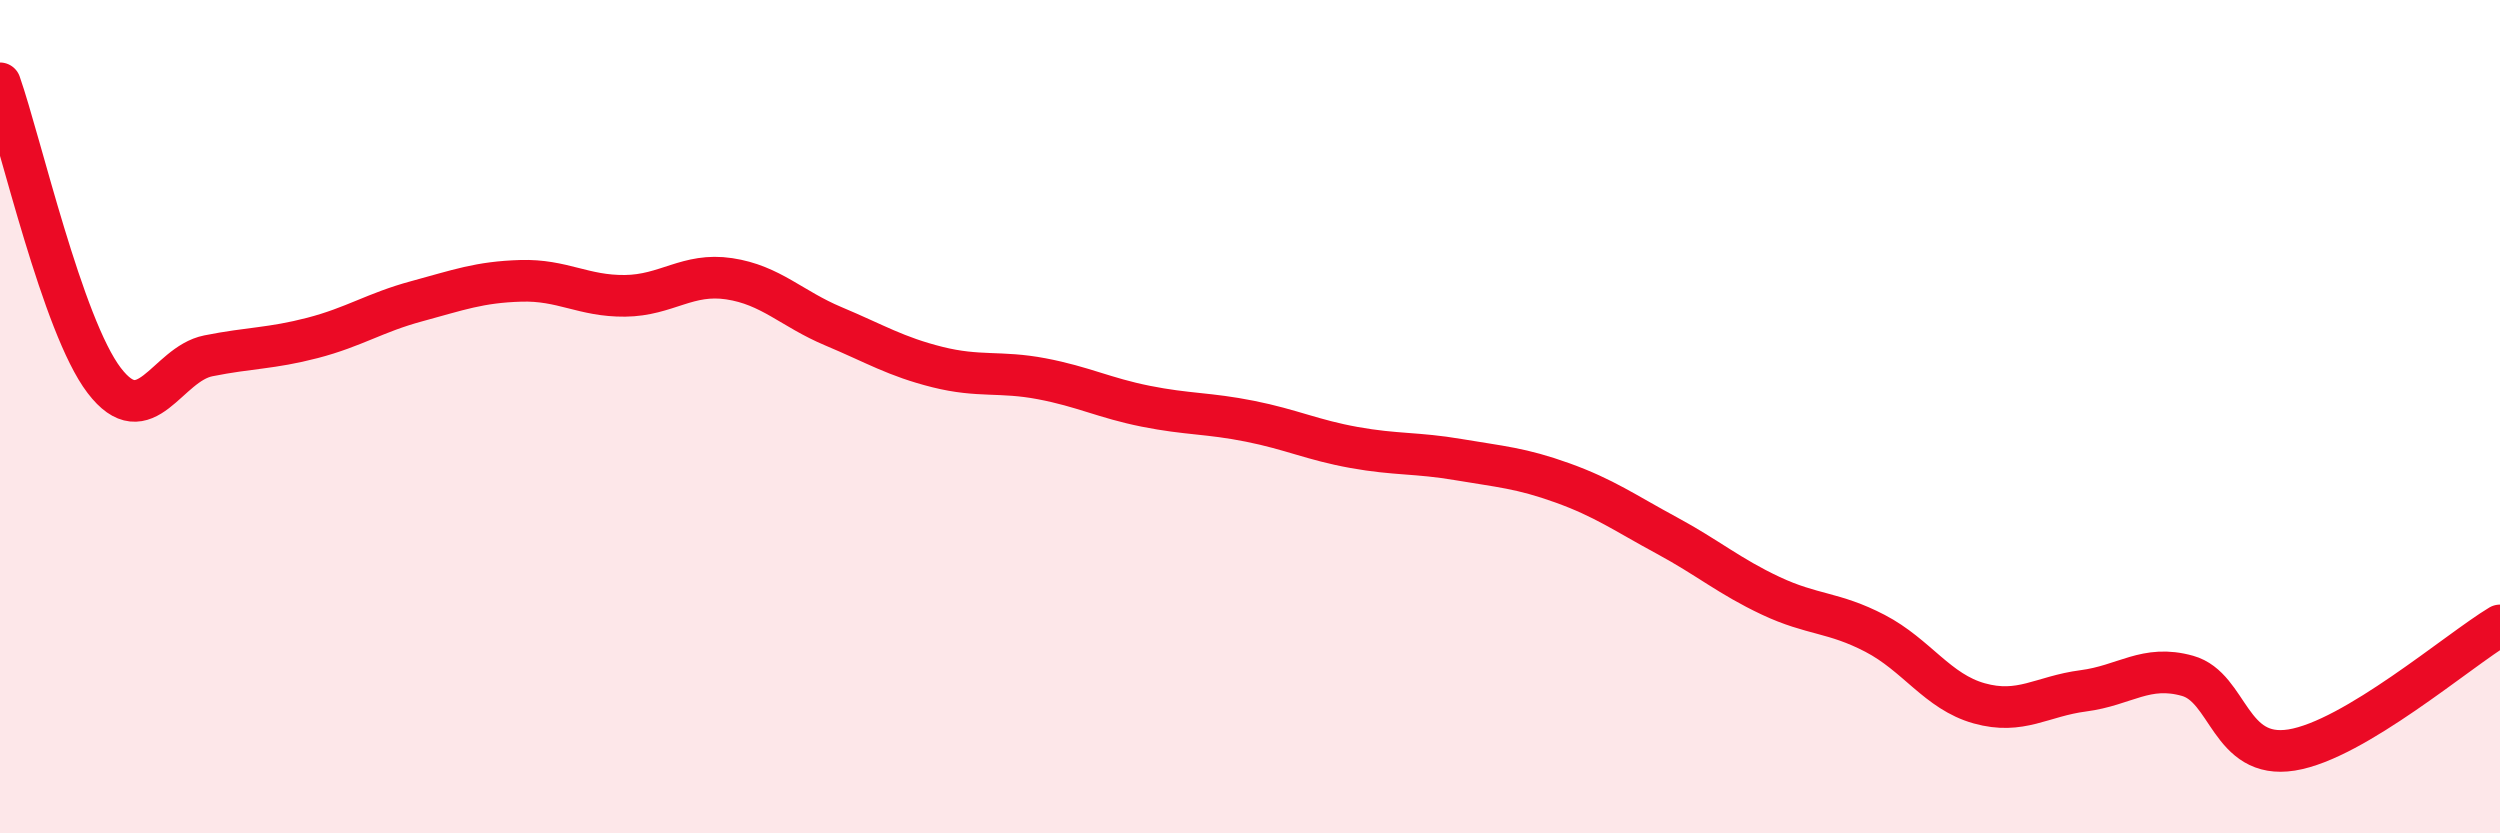
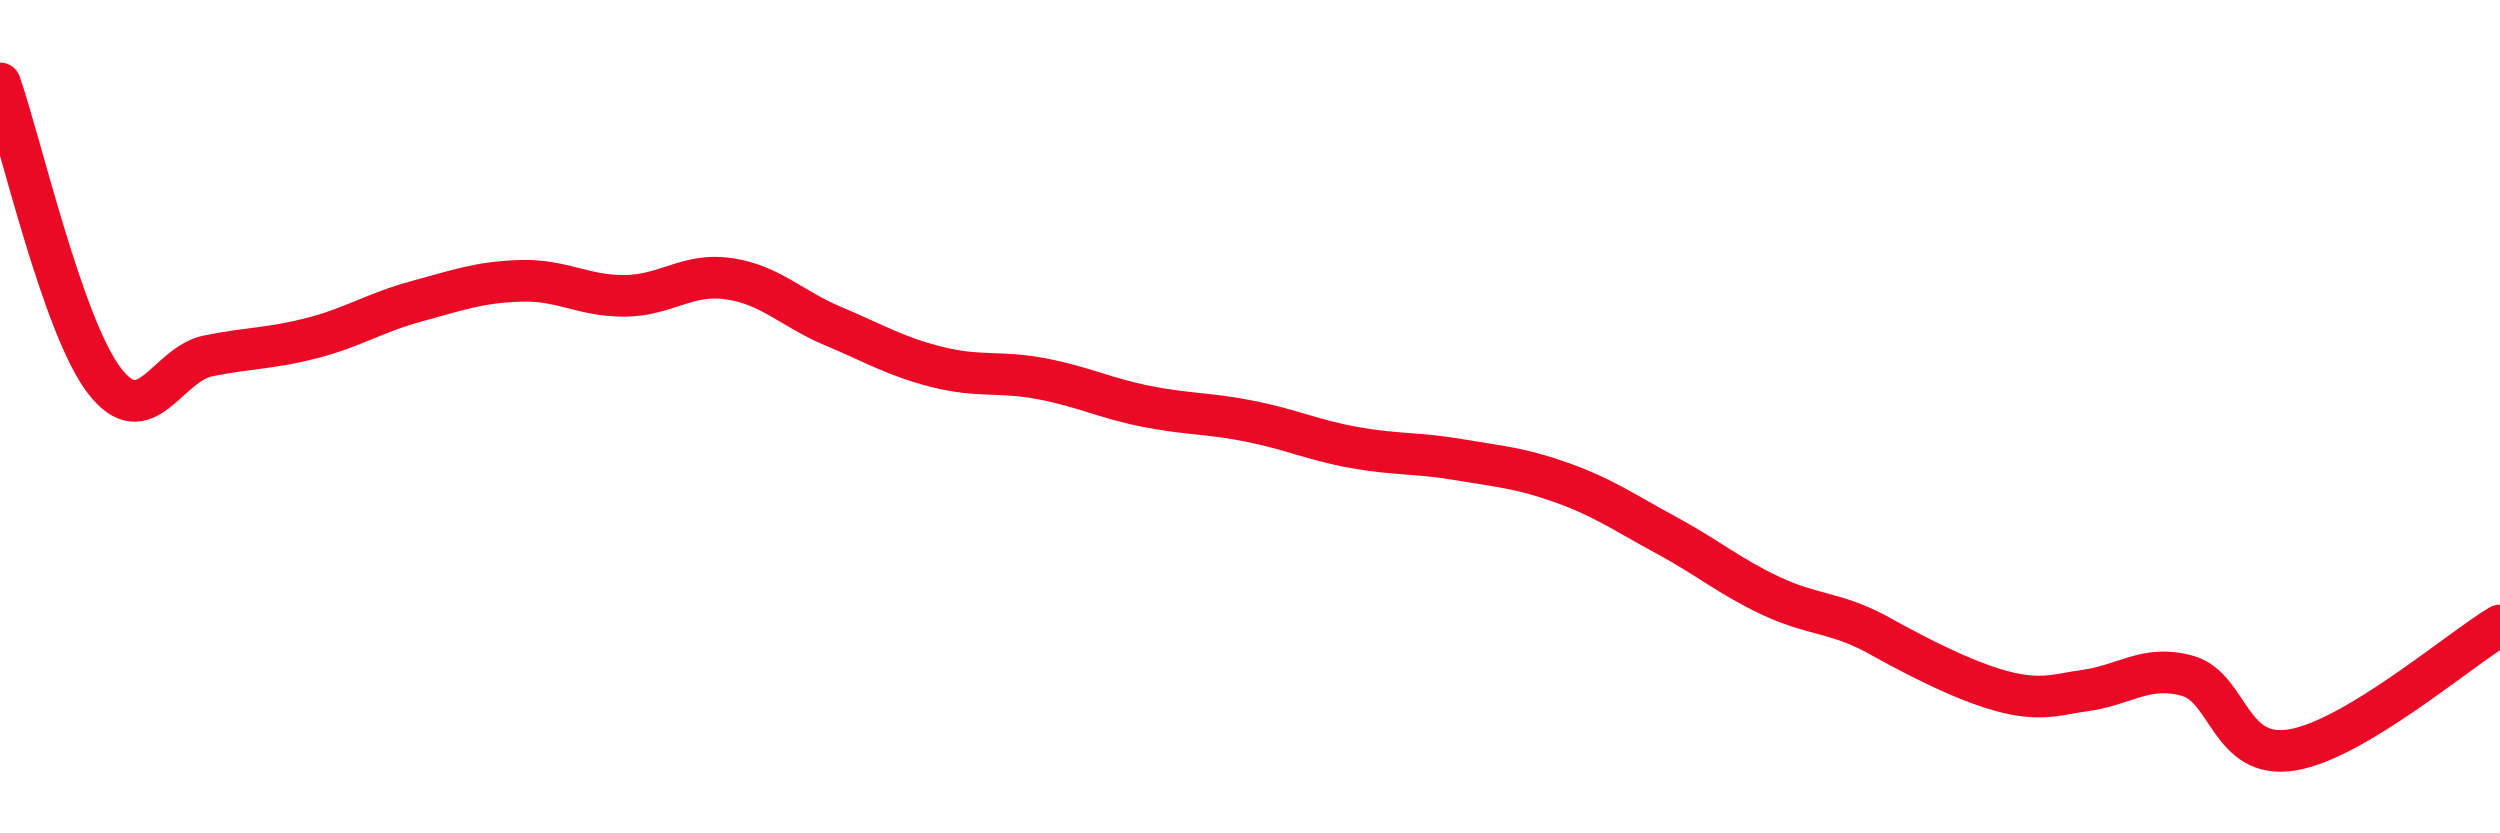
<svg xmlns="http://www.w3.org/2000/svg" width="60" height="20" viewBox="0 0 60 20">
-   <path d="M 0,2 C 0.5,3.43 1.5,7.82 2.5,9.13 C 3.5,10.44 4,8.74 5,8.54 C 6,8.34 6.5,8.37 7.5,8.11 C 8.5,7.85 9,7.5 10,7.23 C 11,6.96 11.5,6.77 12.5,6.74 C 13.5,6.71 14,7.11 15,7.1 C 16,7.09 16.5,6.54 17.5,6.69 C 18.5,6.84 19,7.41 20,7.83 C 21,8.25 21.5,8.56 22.5,8.81 C 23.5,9.06 24,8.9 25,9.09 C 26,9.28 26.5,9.55 27.5,9.75 C 28.5,9.95 29,9.91 30,10.11 C 31,10.31 31.5,10.56 32.5,10.74 C 33.5,10.92 34,10.86 35,11.03 C 36,11.2 36.5,11.23 37.5,11.59 C 38.5,11.95 39,12.31 40,12.85 C 41,13.39 41.5,13.83 42.5,14.3 C 43.5,14.77 44,14.68 45,15.2 C 46,15.72 46.5,16.6 47.5,16.88 C 48.5,17.16 49,16.71 50,16.58 C 51,16.45 51.5,15.94 52.5,16.22 C 53.5,16.5 53.5,18.24 55,18 C 56.5,17.76 59,15.61 60,15.01L60 20L0 20Z" fill="#EB0A25" opacity="0.1" stroke-linecap="round" stroke-linejoin="round" />
-   <path d="M 0,2 C 0.5,3.43 1.5,7.82 2.5,9.13 C 3.5,10.44 4,8.74 5,8.54 C 6,8.34 6.5,8.37 7.5,8.11 C 8.5,7.85 9,7.5 10,7.23 C 11,6.96 11.5,6.77 12.5,6.74 C 13.5,6.71 14,7.11 15,7.1 C 16,7.09 16.5,6.54 17.5,6.69 C 18.5,6.84 19,7.41 20,7.83 C 21,8.25 21.5,8.56 22.5,8.81 C 23.5,9.06 24,8.9 25,9.09 C 26,9.28 26.5,9.55 27.5,9.75 C 28.5,9.95 29,9.91 30,10.11 C 31,10.31 31.5,10.56 32.5,10.74 C 33.5,10.92 34,10.86 35,11.03 C 36,11.2 36.5,11.23 37.5,11.59 C 38.5,11.95 39,12.31 40,12.85 C 41,13.39 41.5,13.83 42.5,14.3 C 43.5,14.77 44,14.68 45,15.2 C 46,15.72 46.5,16.6 47.5,16.88 C 48.5,17.16 49,16.71 50,16.58 C 51,16.45 51.5,15.94 52.5,16.22 C 53.5,16.5 53.5,18.24 55,18 C 56.5,17.76 59,15.61 60,15.01" stroke="#EB0A25" stroke-width="1" fill="none" stroke-linecap="round" stroke-linejoin="round" />
+   <path d="M 0,2 C 0.5,3.43 1.5,7.82 2.5,9.13 C 3.5,10.44 4,8.74 5,8.54 C 6,8.34 6.5,8.37 7.5,8.11 C 8.5,7.85 9,7.5 10,7.23 C 11,6.96 11.5,6.77 12.5,6.74 C 13.5,6.71 14,7.11 15,7.1 C 16,7.09 16.5,6.54 17.5,6.69 C 18.5,6.84 19,7.41 20,7.83 C 21,8.25 21.5,8.56 22.5,8.81 C 23.5,9.06 24,8.9 25,9.09 C 26,9.28 26.5,9.55 27.5,9.75 C 28.5,9.95 29,9.91 30,10.11 C 31,10.31 31.5,10.56 32.5,10.74 C 33.5,10.92 34,10.86 35,11.03 C 36,11.2 36.5,11.23 37.5,11.59 C 38.5,11.95 39,12.31 40,12.85 C 41,13.39 41.5,13.83 42.5,14.3 C 43.5,14.77 44,14.68 45,15.2 C 48.5,17.16 49,16.71 50,16.58 C 51,16.45 51.5,15.94 52.5,16.22 C 53.5,16.5 53.5,18.24 55,18 C 56.5,17.76 59,15.61 60,15.01" stroke="#EB0A25" stroke-width="1" fill="none" stroke-linecap="round" stroke-linejoin="round" />
</svg>